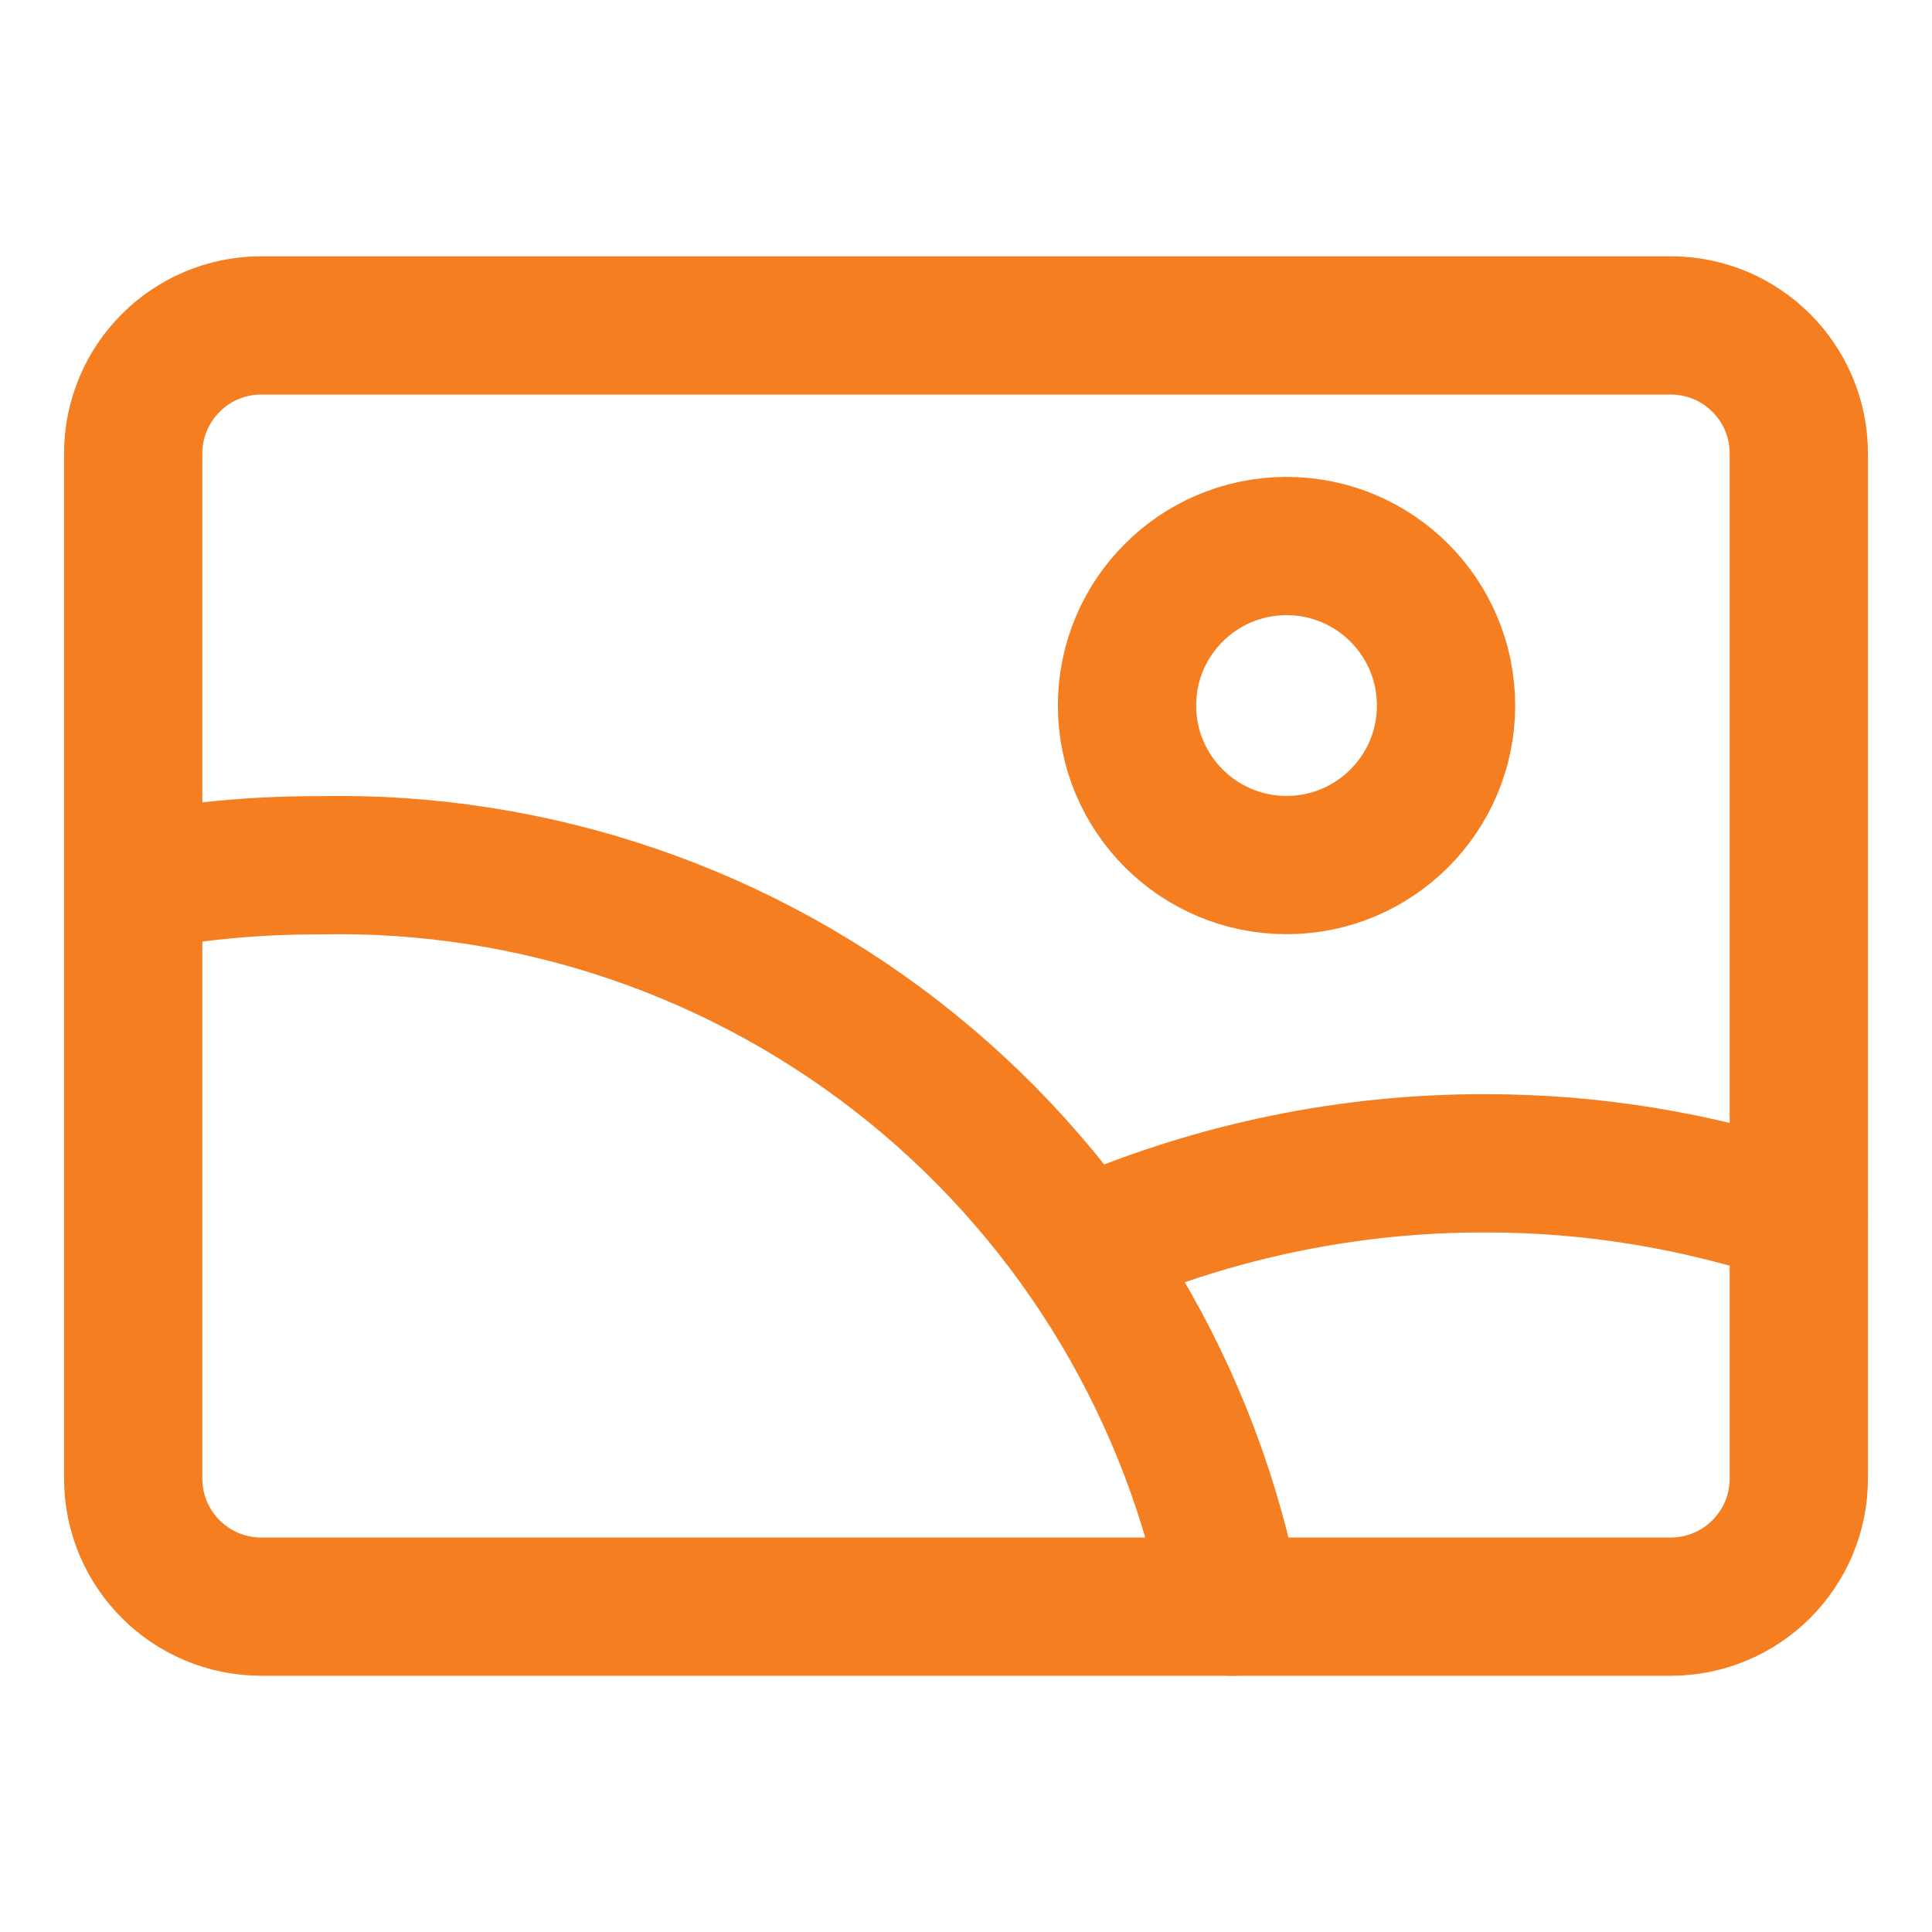
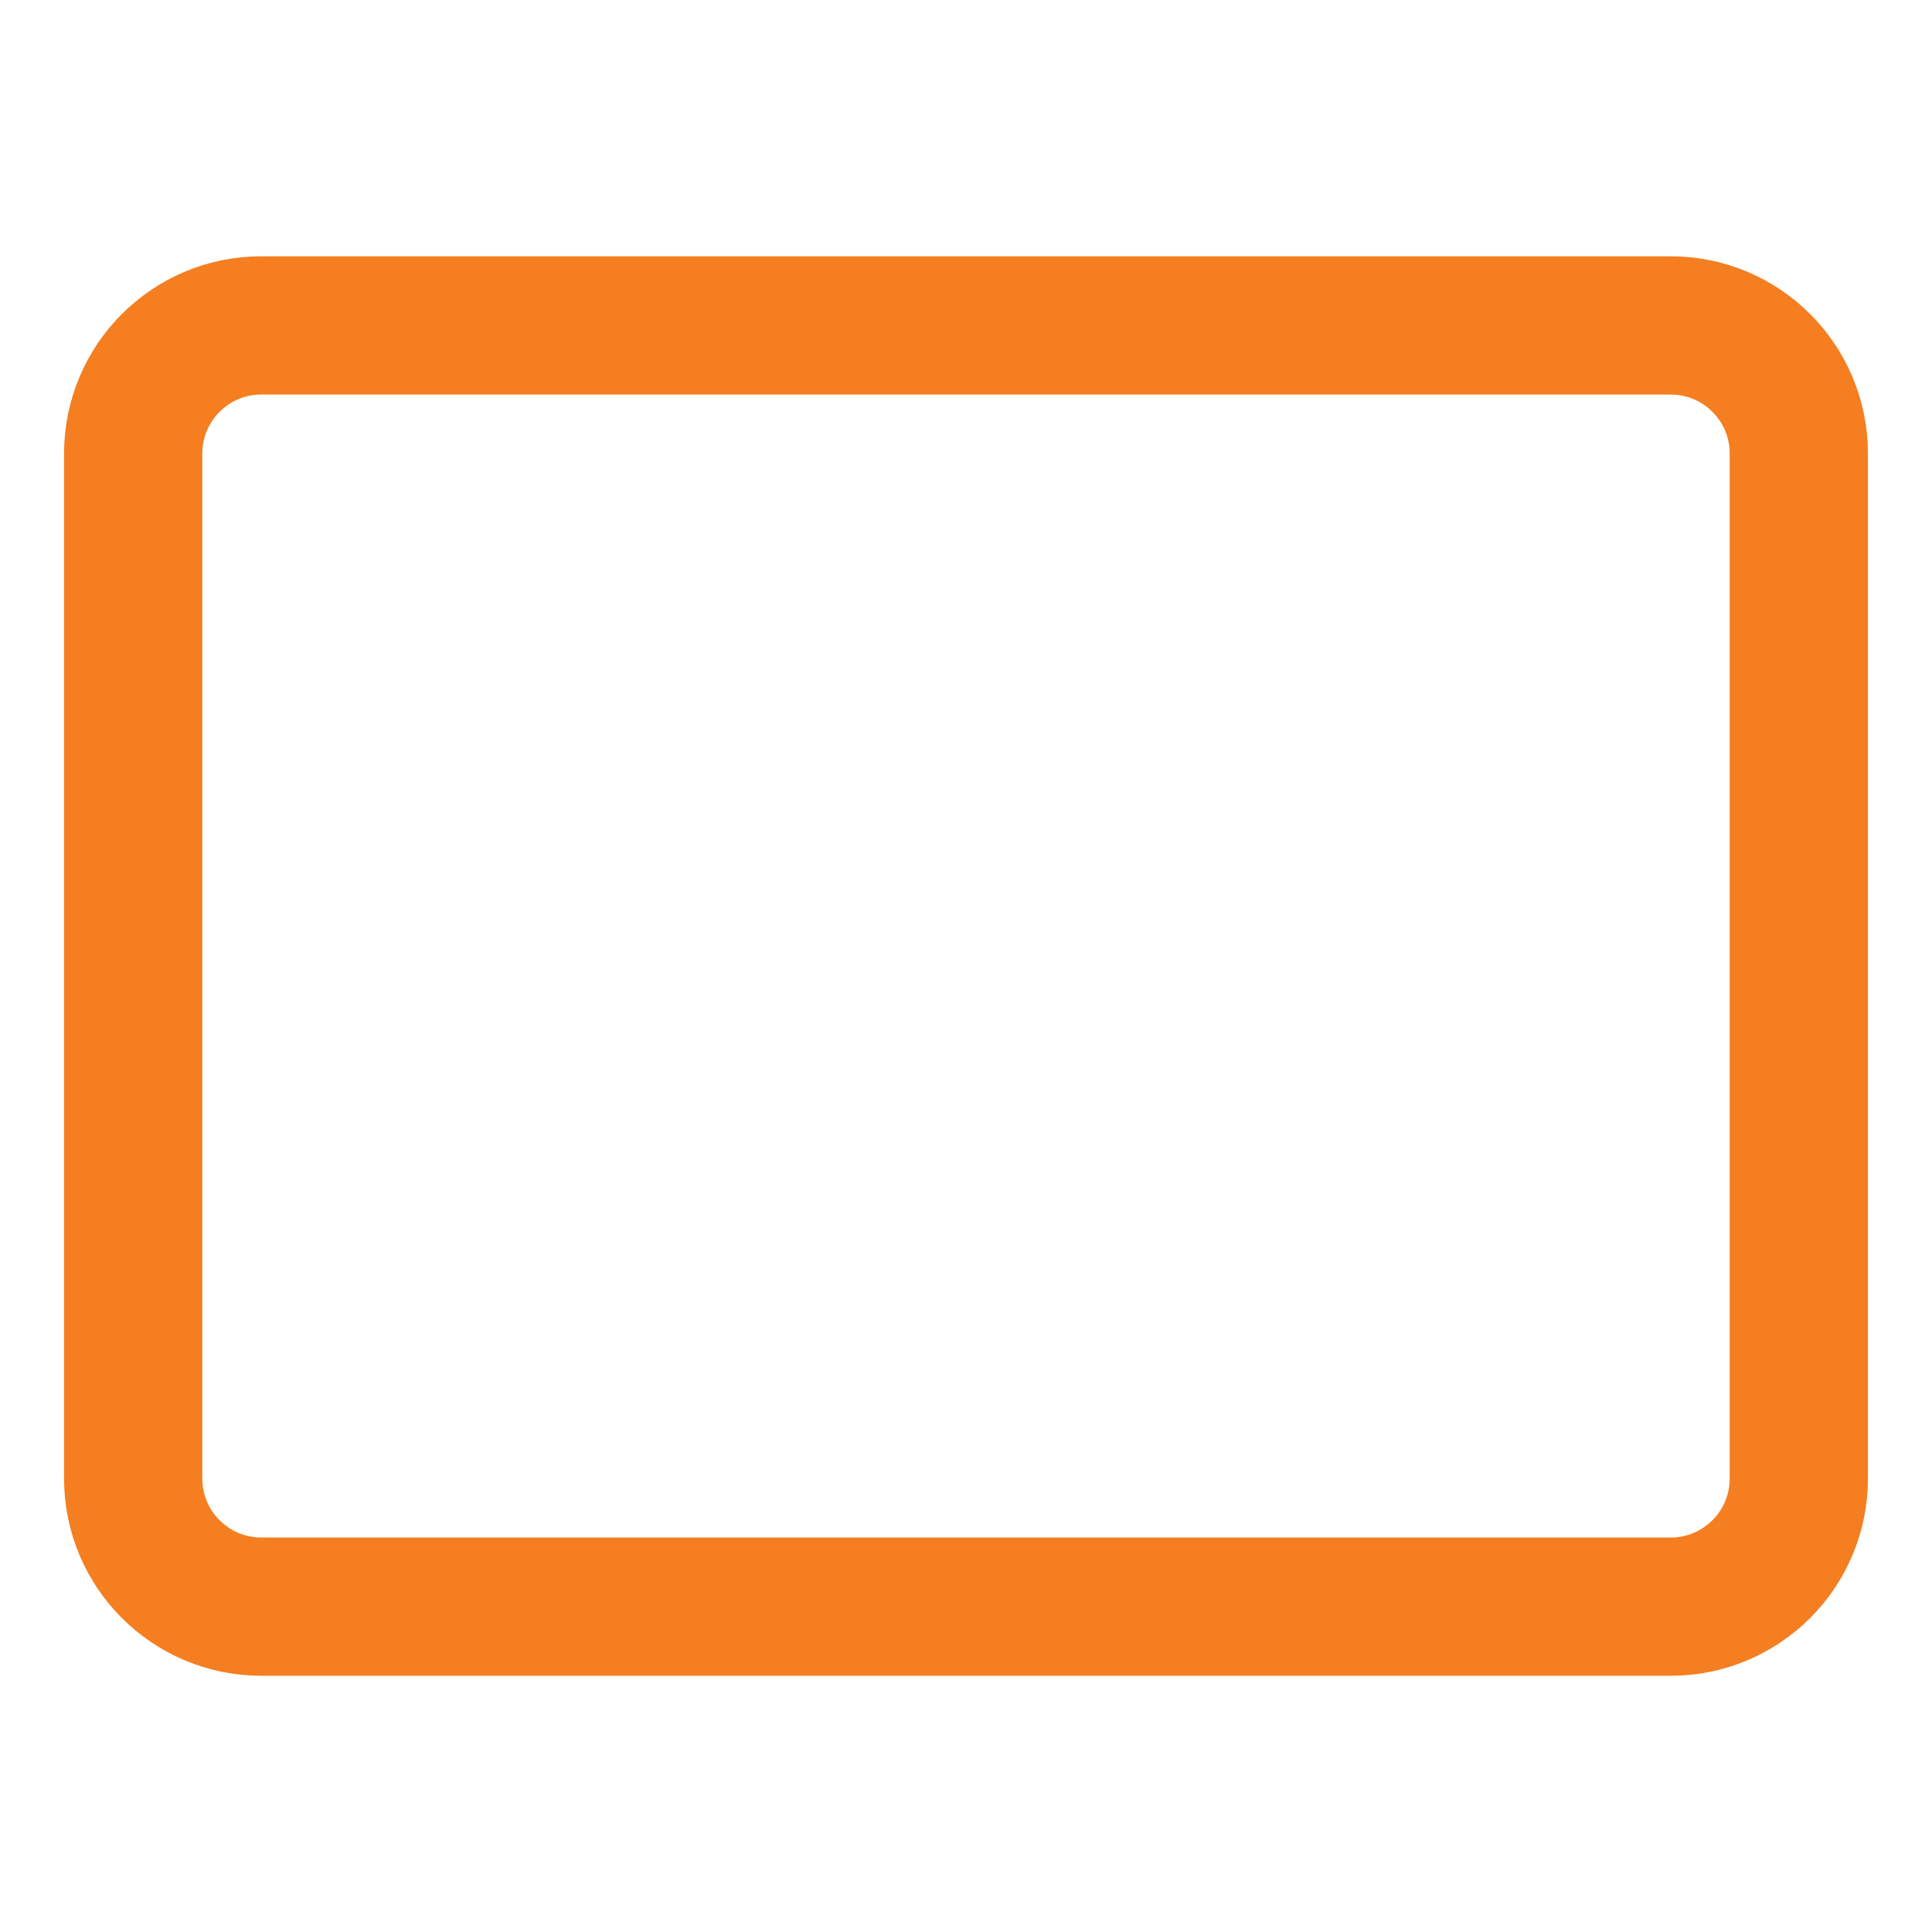
<svg xmlns="http://www.w3.org/2000/svg" fill="none" viewBox="-1.145 -1.145 32 32" id="Orientation-Landscape--Streamline-Core" height="32" width="32">
  <desc>
    Orientation Landscape Streamline Icon: https://streamlinehq.com
  </desc>
  <g id="orientation-landscape--photos-photo-orientation-landscape-picture-photography-camera-pictures-image">
    <path id="Vector" stroke="#f57e20" stroke-linecap="round" stroke-linejoin="round" d="m3.183 25.466 23.344 0c1.172 0 2.122 -0.95 2.122 -2.122l0 -16.977c0 -1.172 -0.95 -2.122 -2.122 -2.122l-23.344 0c-1.172 0 -2.122 0.95 -2.122 2.122l0 16.977c0 1.172 0.95 2.122 2.122 2.122Z" stroke-width="2.29" />
-     <path id="Vector_2" stroke="#f57e20" stroke-linecap="round" stroke-linejoin="round" d="M20.164 13.183c1.459 0 2.642 -1.183 2.642 -2.642s-1.183 -2.642 -2.642 -2.642c-1.459 0 -2.642 1.183 -2.642 2.642s1.183 2.642 2.642 2.642Z" stroke-width="2.29" />
-     <path id="Vector_3" stroke="#f57e20" stroke-linecap="round" stroke-linejoin="round" d="M19.275 25.466c-0.659 -3.51 -2.543 -6.671 -5.317 -8.92 -2.774 -2.249 -6.257 -3.439 -9.827 -3.359C3.101 13.184 2.073 13.28 1.061 13.473" stroke-width="2.29" />
-     <path id="Vector_4" stroke="#f57e20" stroke-linecap="round" stroke-linejoin="round" d="M28.649 18.974c-1.672 -0.564 -3.424 -0.852 -5.188 -0.851 -2.233 -0.005 -4.444 0.447 -6.496 1.328" stroke-width="2.29" />
  </g>
</svg>